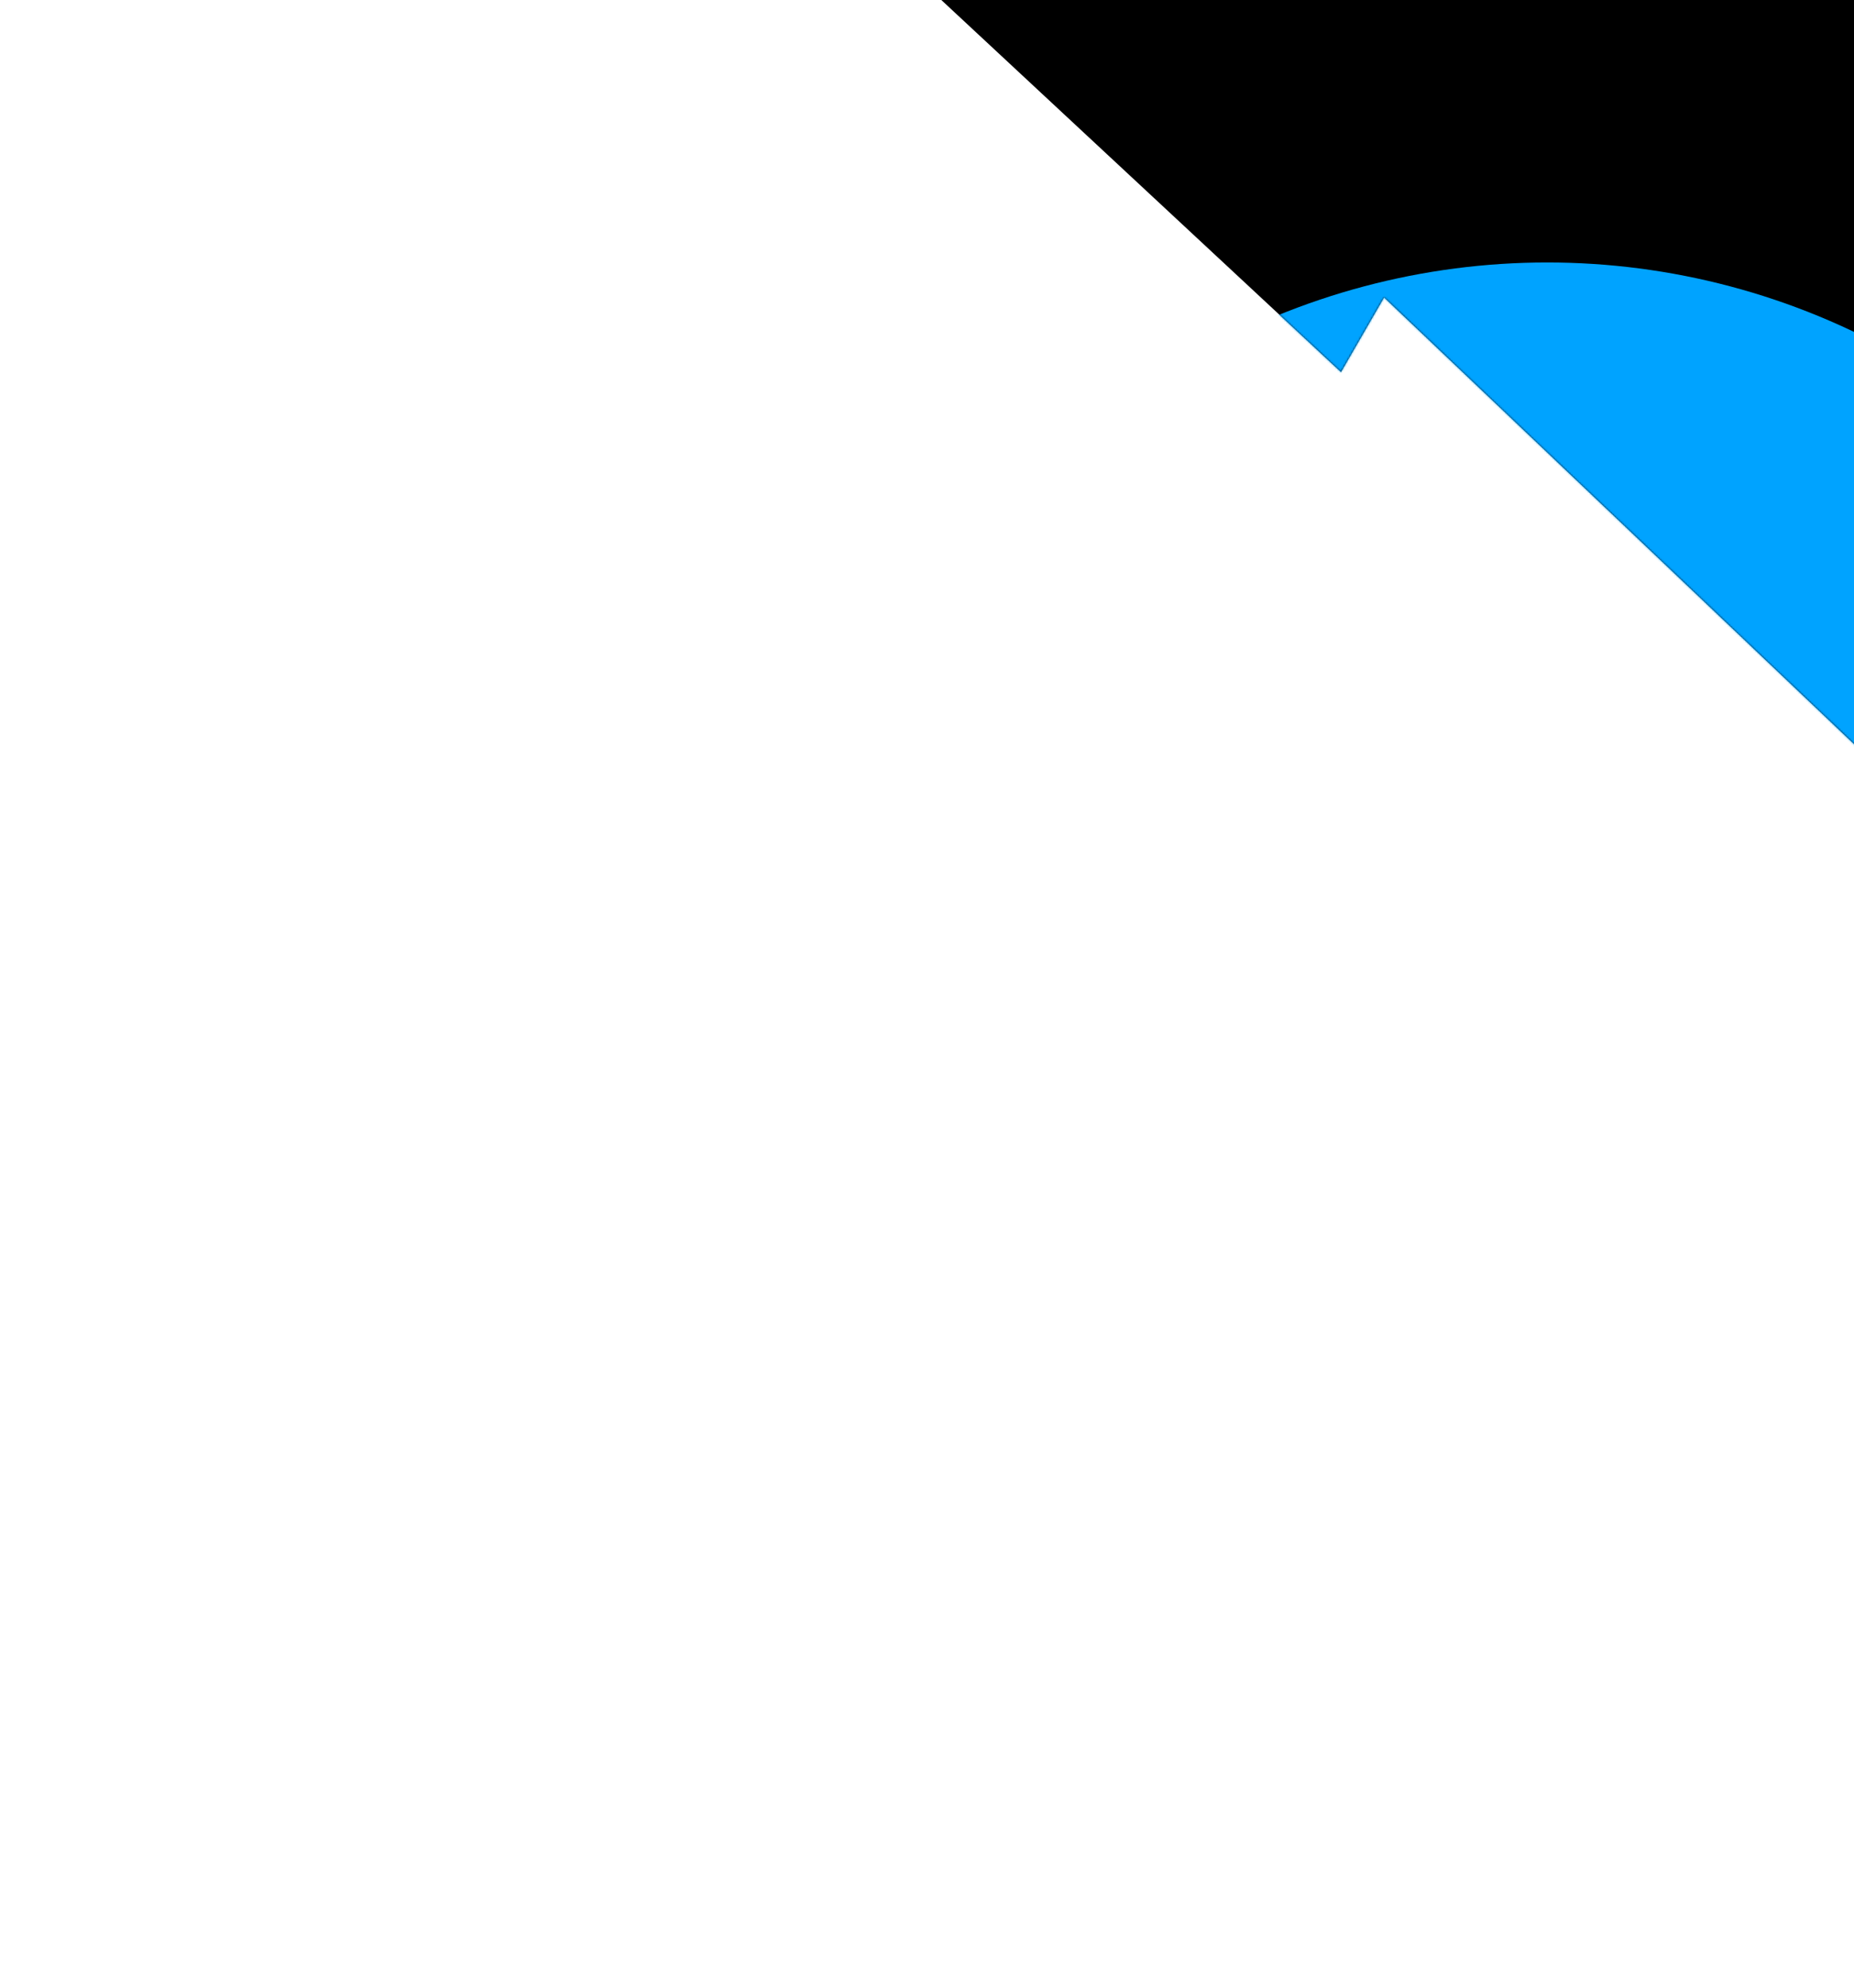
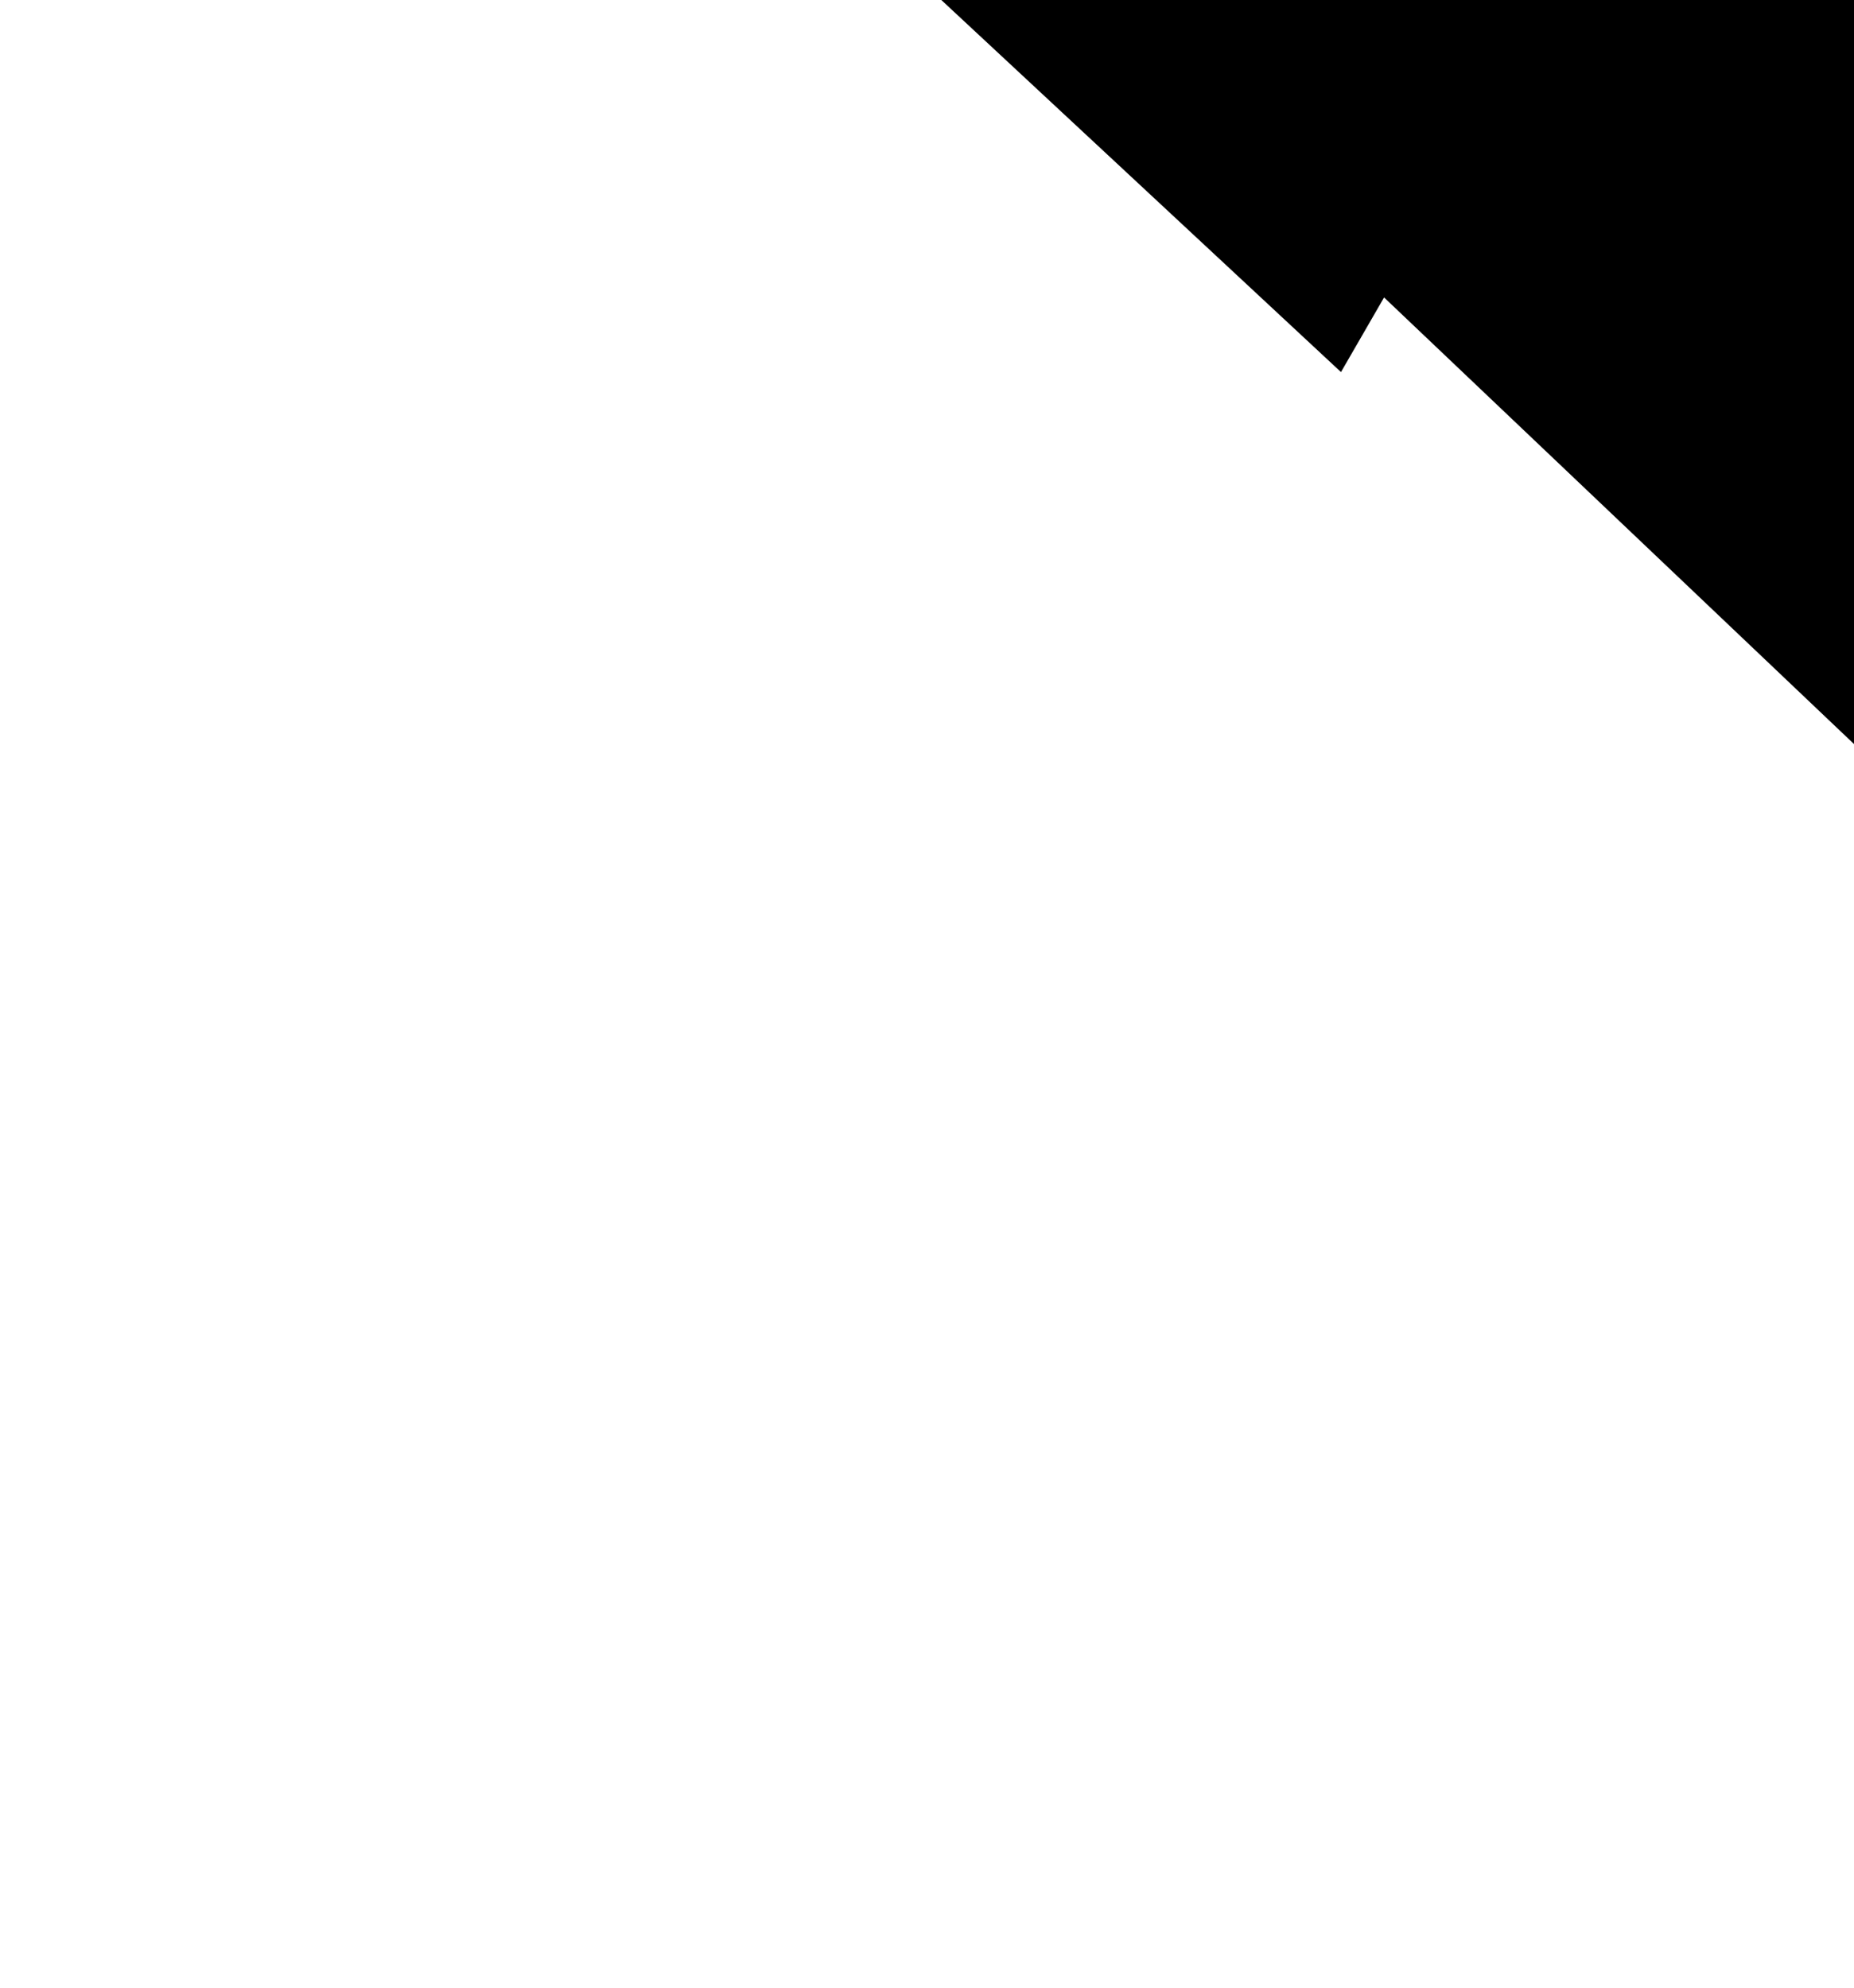
<svg xmlns="http://www.w3.org/2000/svg" width="941" height="1009" viewBox="0 0 941 1009" fill="none">
  <g style="mix-blend-mode:screen">
    <path d="M680.618 188.87L194.705 -263.549L556.222 -780.761L1313.13 -75.885L1338.64 -121.774L1937.68 454.935L1582.35 987.259L702.488 150.99L680.618 188.87Z" fill="black" />
    <mask id="mask0_697_37" style="mask-type:alpha" maskUnits="userSpaceOnUse" x="194" y="-781" width="1744" height="1769">
-       <path d="M680.618 188.87L194.705 -263.549L556.222 -780.761L1313.13 -75.885L1338.64 -121.774L1937.68 454.935L1582.35 987.259L702.488 150.99L680.618 188.87Z" fill="url(#paint0_radial_697_37)" />
-     </mask>
+       </mask>
    <g mask="url(#mask0_697_37)">
      <g filter="url(#filter0_f_697_37)">
-         <circle cx="785.275" cy="494.965" r="361.732" fill="#00A3FF" />
-       </g>
+         </g>
      <g filter="url(#filter1_f_697_37)">
        <circle cx="1481.64" cy="-243.98" r="361.732" fill="#ADFF00" />
      </g>
      <g filter="url(#filter2_f_697_37)">
        <circle cx="634.988" cy="-388.123" r="361.732" fill="#00FF66" />
      </g>
    </g>
  </g>
  <defs>
    <filter id="filter0_f_697_37" x="-86.171" y="-376.481" width="1742.89" height="1742.89" filterUnits="userSpaceOnUse" color-interpolation-filters="sRGB">
      <feFlood flood-opacity="0" result="BackgroundImageFix" />
      <feBlend mode="normal" in="SourceGraphic" in2="BackgroundImageFix" result="shape" />
      <feGaussianBlur stdDeviation="254.857" result="effect1_foregroundBlur_697_37" />
    </filter>
    <filter id="filter1_f_697_37" x="610.192" y="-1115.42" width="1742.89" height="1742.89" filterUnits="userSpaceOnUse" color-interpolation-filters="sRGB">
      <feFlood flood-opacity="0" result="BackgroundImageFix" />
      <feBlend mode="normal" in="SourceGraphic" in2="BackgroundImageFix" result="shape" />
      <feGaussianBlur stdDeviation="254.857" result="effect1_foregroundBlur_697_37" />
    </filter>
    <filter id="filter2_f_697_37" x="-236.457" y="-1259.57" width="1742.89" height="1742.89" filterUnits="userSpaceOnUse" color-interpolation-filters="sRGB">
      <feFlood flood-opacity="0" result="BackgroundImageFix" />
      <feBlend mode="normal" in="SourceGraphic" in2="BackgroundImageFix" result="shape" />
      <feGaussianBlur stdDeviation="254.857" result="effect1_foregroundBlur_697_37" />
    </filter>
    <radialGradient id="paint0_radial_697_37" cx="0" cy="0" r="1" gradientUnits="userSpaceOnUse" gradientTransform="translate(1261.95 684.813) rotate(-109.869) scale(758.176 871.677)">
      <stop stop-color="#0088D5" />
      <stop offset="1" />
    </radialGradient>
  </defs>
</svg>